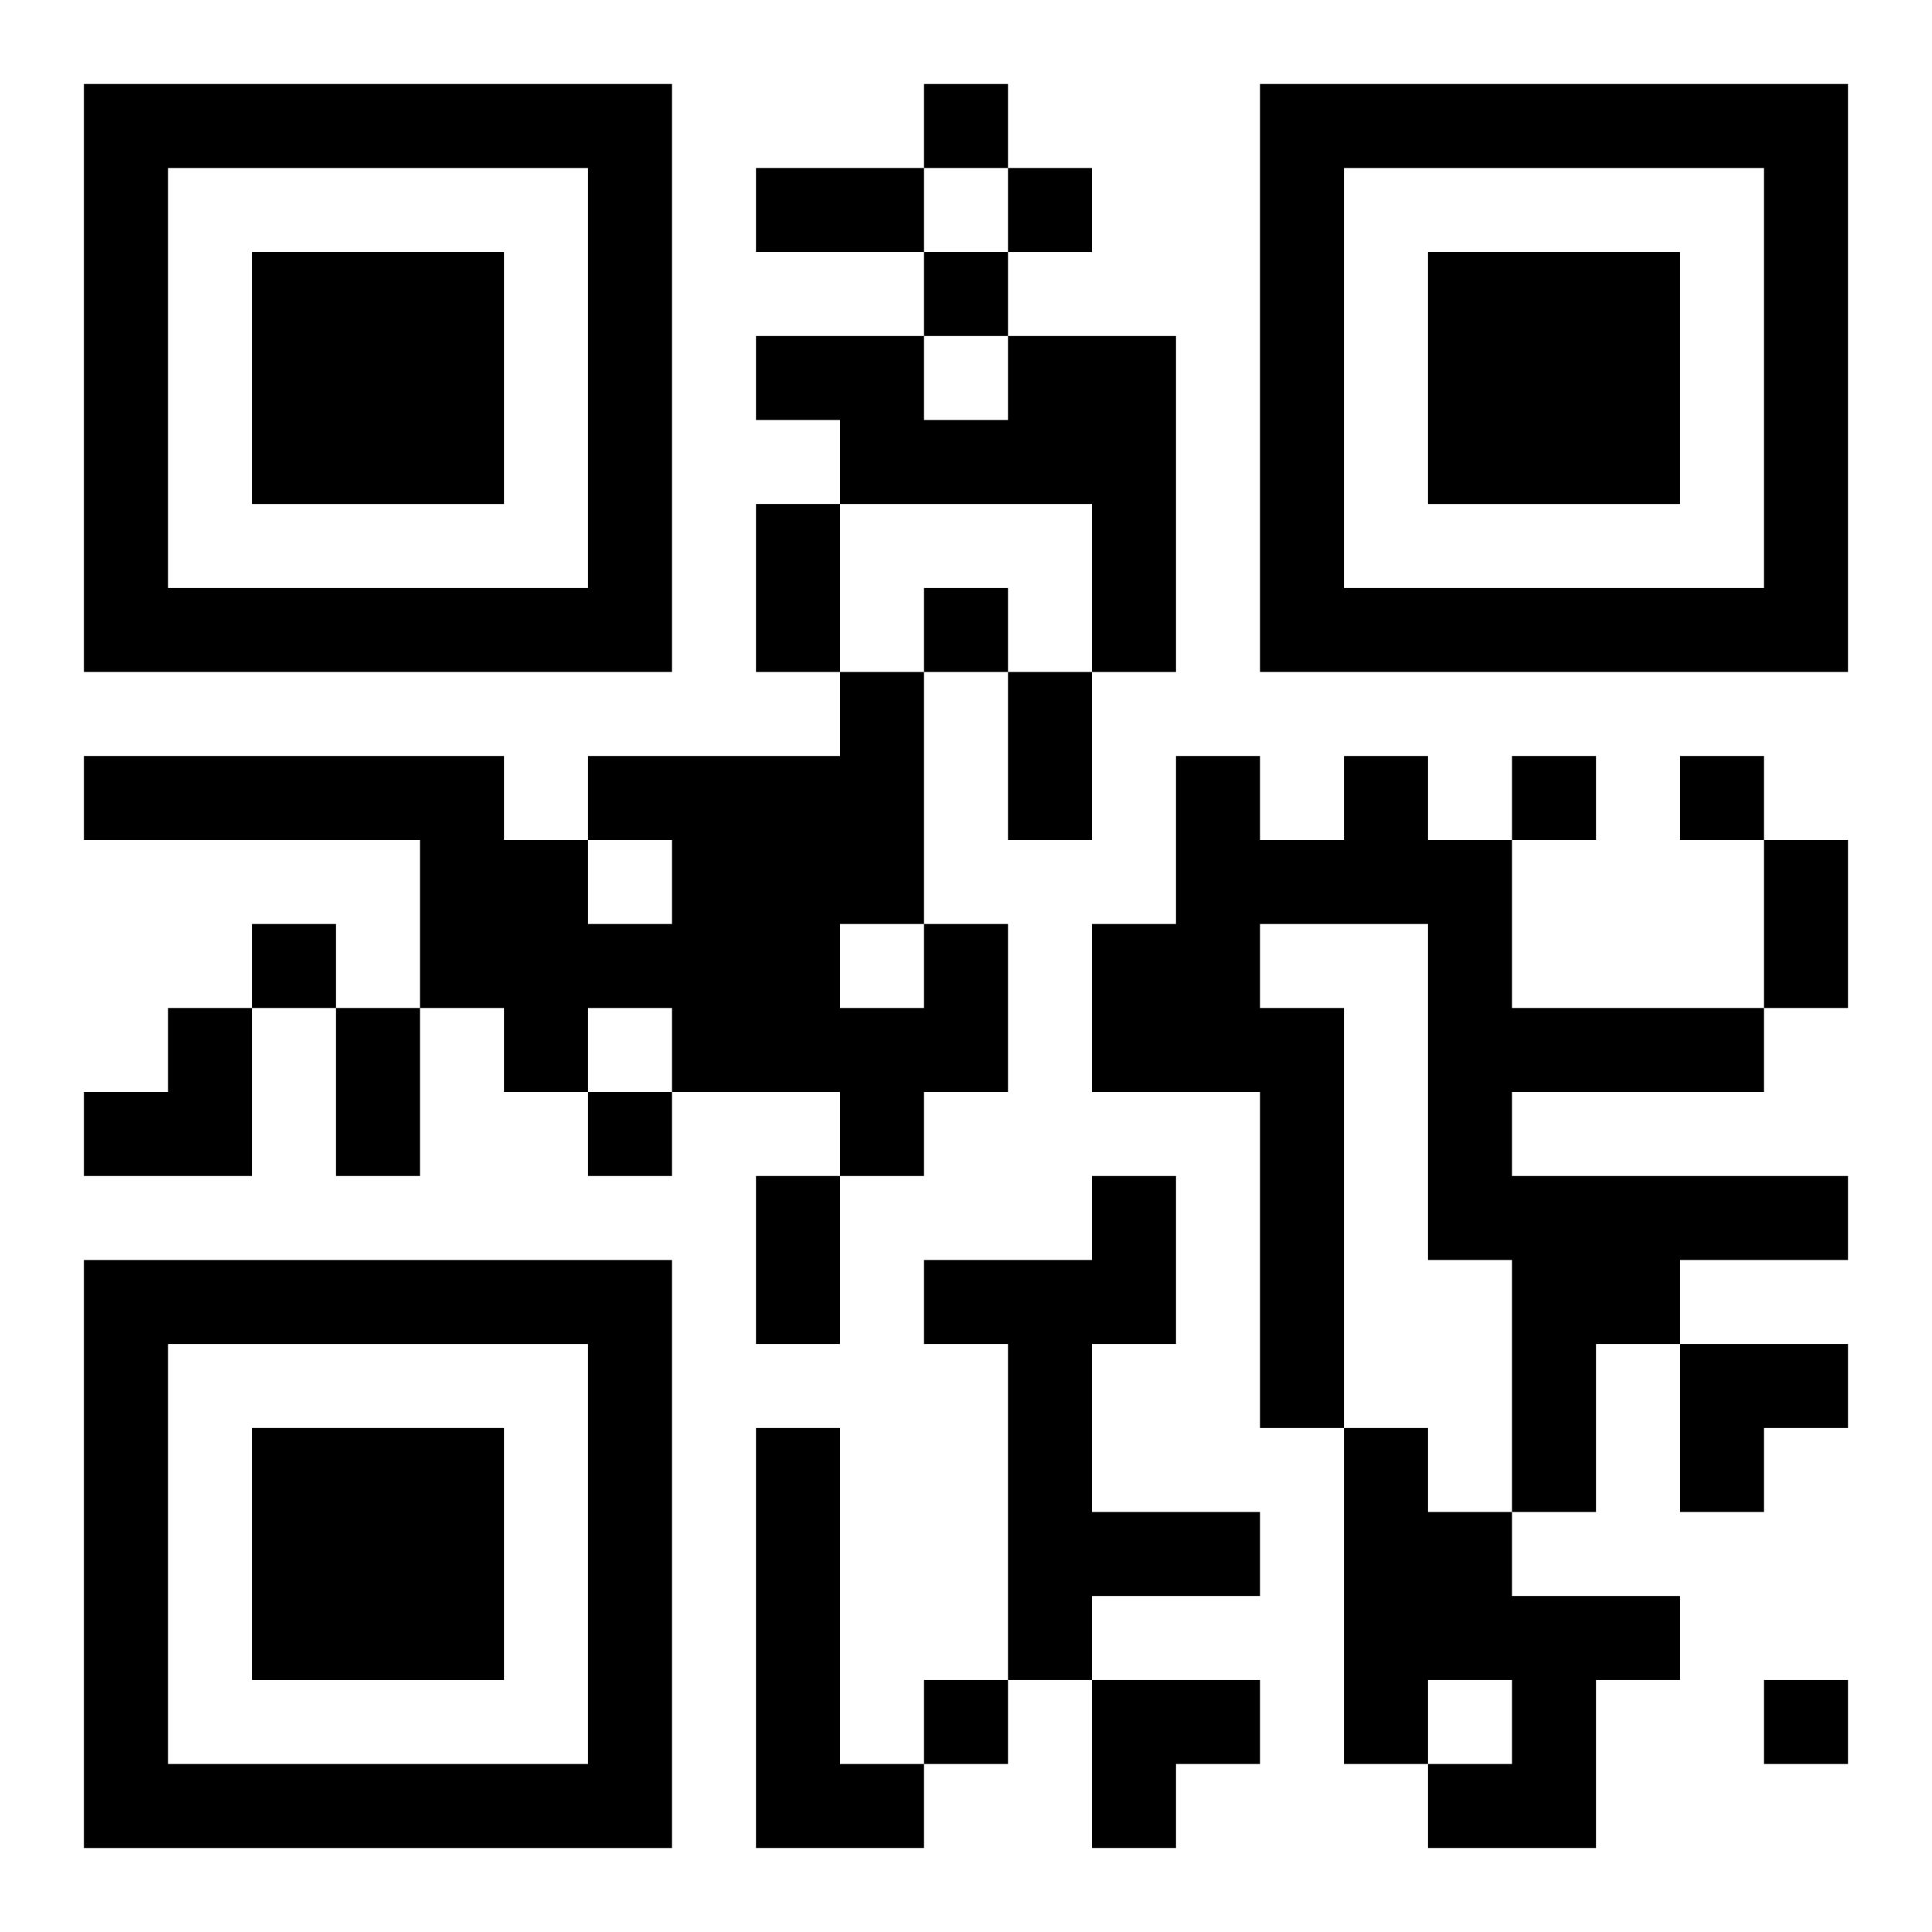
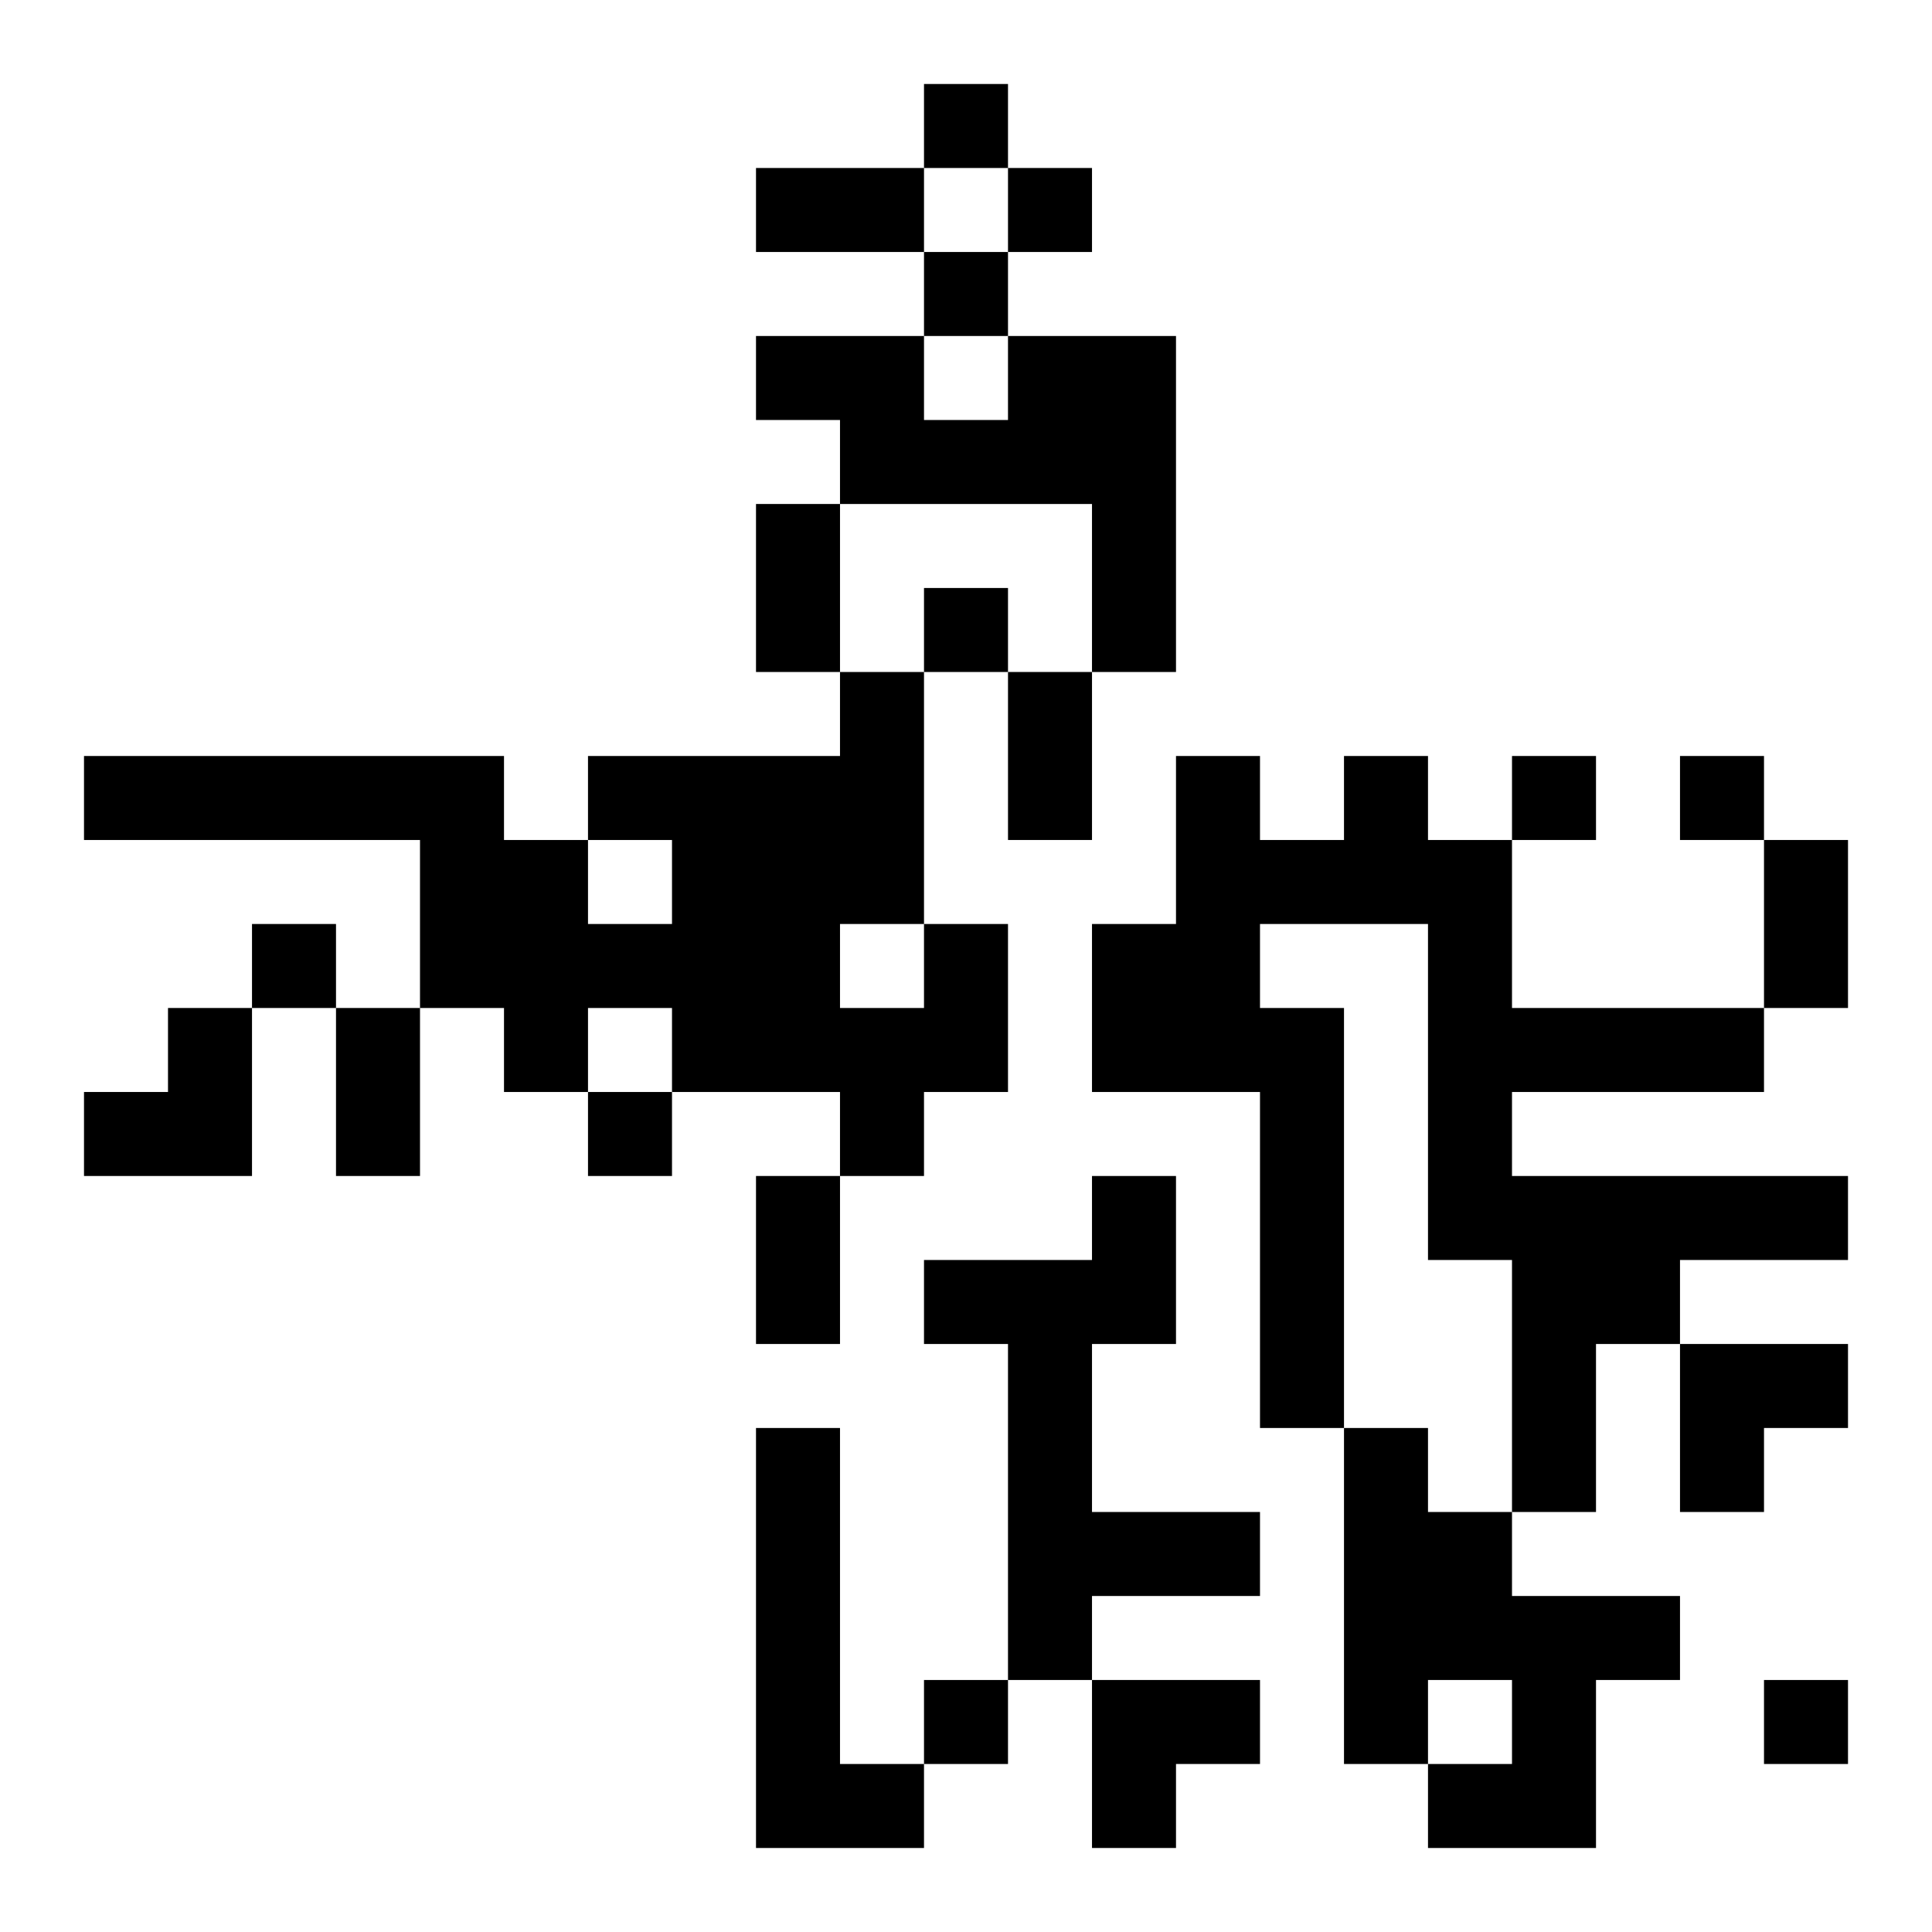
<svg xmlns="http://www.w3.org/2000/svg" xmlns:xlink="http://www.w3.org/1999/xlink" width="250" height="250" baseProfile="full" version="1.1" viewBox="-1 -1 23 23">
  <symbol id="a">
-     <path d="m0 7v7h7v-7h-7zm1 1h5v5h-5v-5zm1 1v3h3v-3h-3z" />
-   </symbol>
+     </symbol>
  <use y="-7" xlink:href="#a" />
  <use y="7" xlink:href="#a" />
  <use x="14" y="-7" xlink:href="#a" />
  <path d="m11 3h2v4h-1v-2h-3v-1h-1v-1h2v1h1v-1m4 5h1v1h1v2h3v1h-3v1h4v1h-2v1h-1v2h-1v-3h-1v-4h-2v1h1v5h-1v-4h-2v-2h1v-2h1v1h1v-1m-5 2h1v2h-1v1h-1v-1h-2v-1h-1v1h-1v-1h-1v-2h-4v-1h5v1h1v1h1v-1h-1v-1h3v-1h1v3m-1 0v1h1v-1h-1m3 3h1v2h-1v2h2v1h-2v1h-1v-4h-1v-1h2v-1m-4 3h1v4h1v1h-2v-5m7 0h1v1h1v1h2v1h-1v2h-2v-1h1v-1h-1v1h-1v-4m-5-16v1h1v-1h-1m1 1v1h1v-1h-1m-1 1v1h1v-1h-1m0 4v1h1v-1h-1m7 2v1h1v-1h-1m2 0v1h1v-1h-1m-17 2v1h1v-1h-1m4 2v1h1v-1h-1m4 7v1h1v-1h-1m10 0v1h1v-1h-1m-12-18h2v1h-2v-1m0 4h1v2h-1v-2m3 2h1v2h-1v-2m9 2h1v2h-1v-2m-17 2h1v2h-1v-2m5 2h1v2h-1v-2m-8-2m1 0h1v2h-2v-1h1zm18 4h2v1h-1v1h-1zm-7 4h2v1h-1v1h-1z" />
</svg>